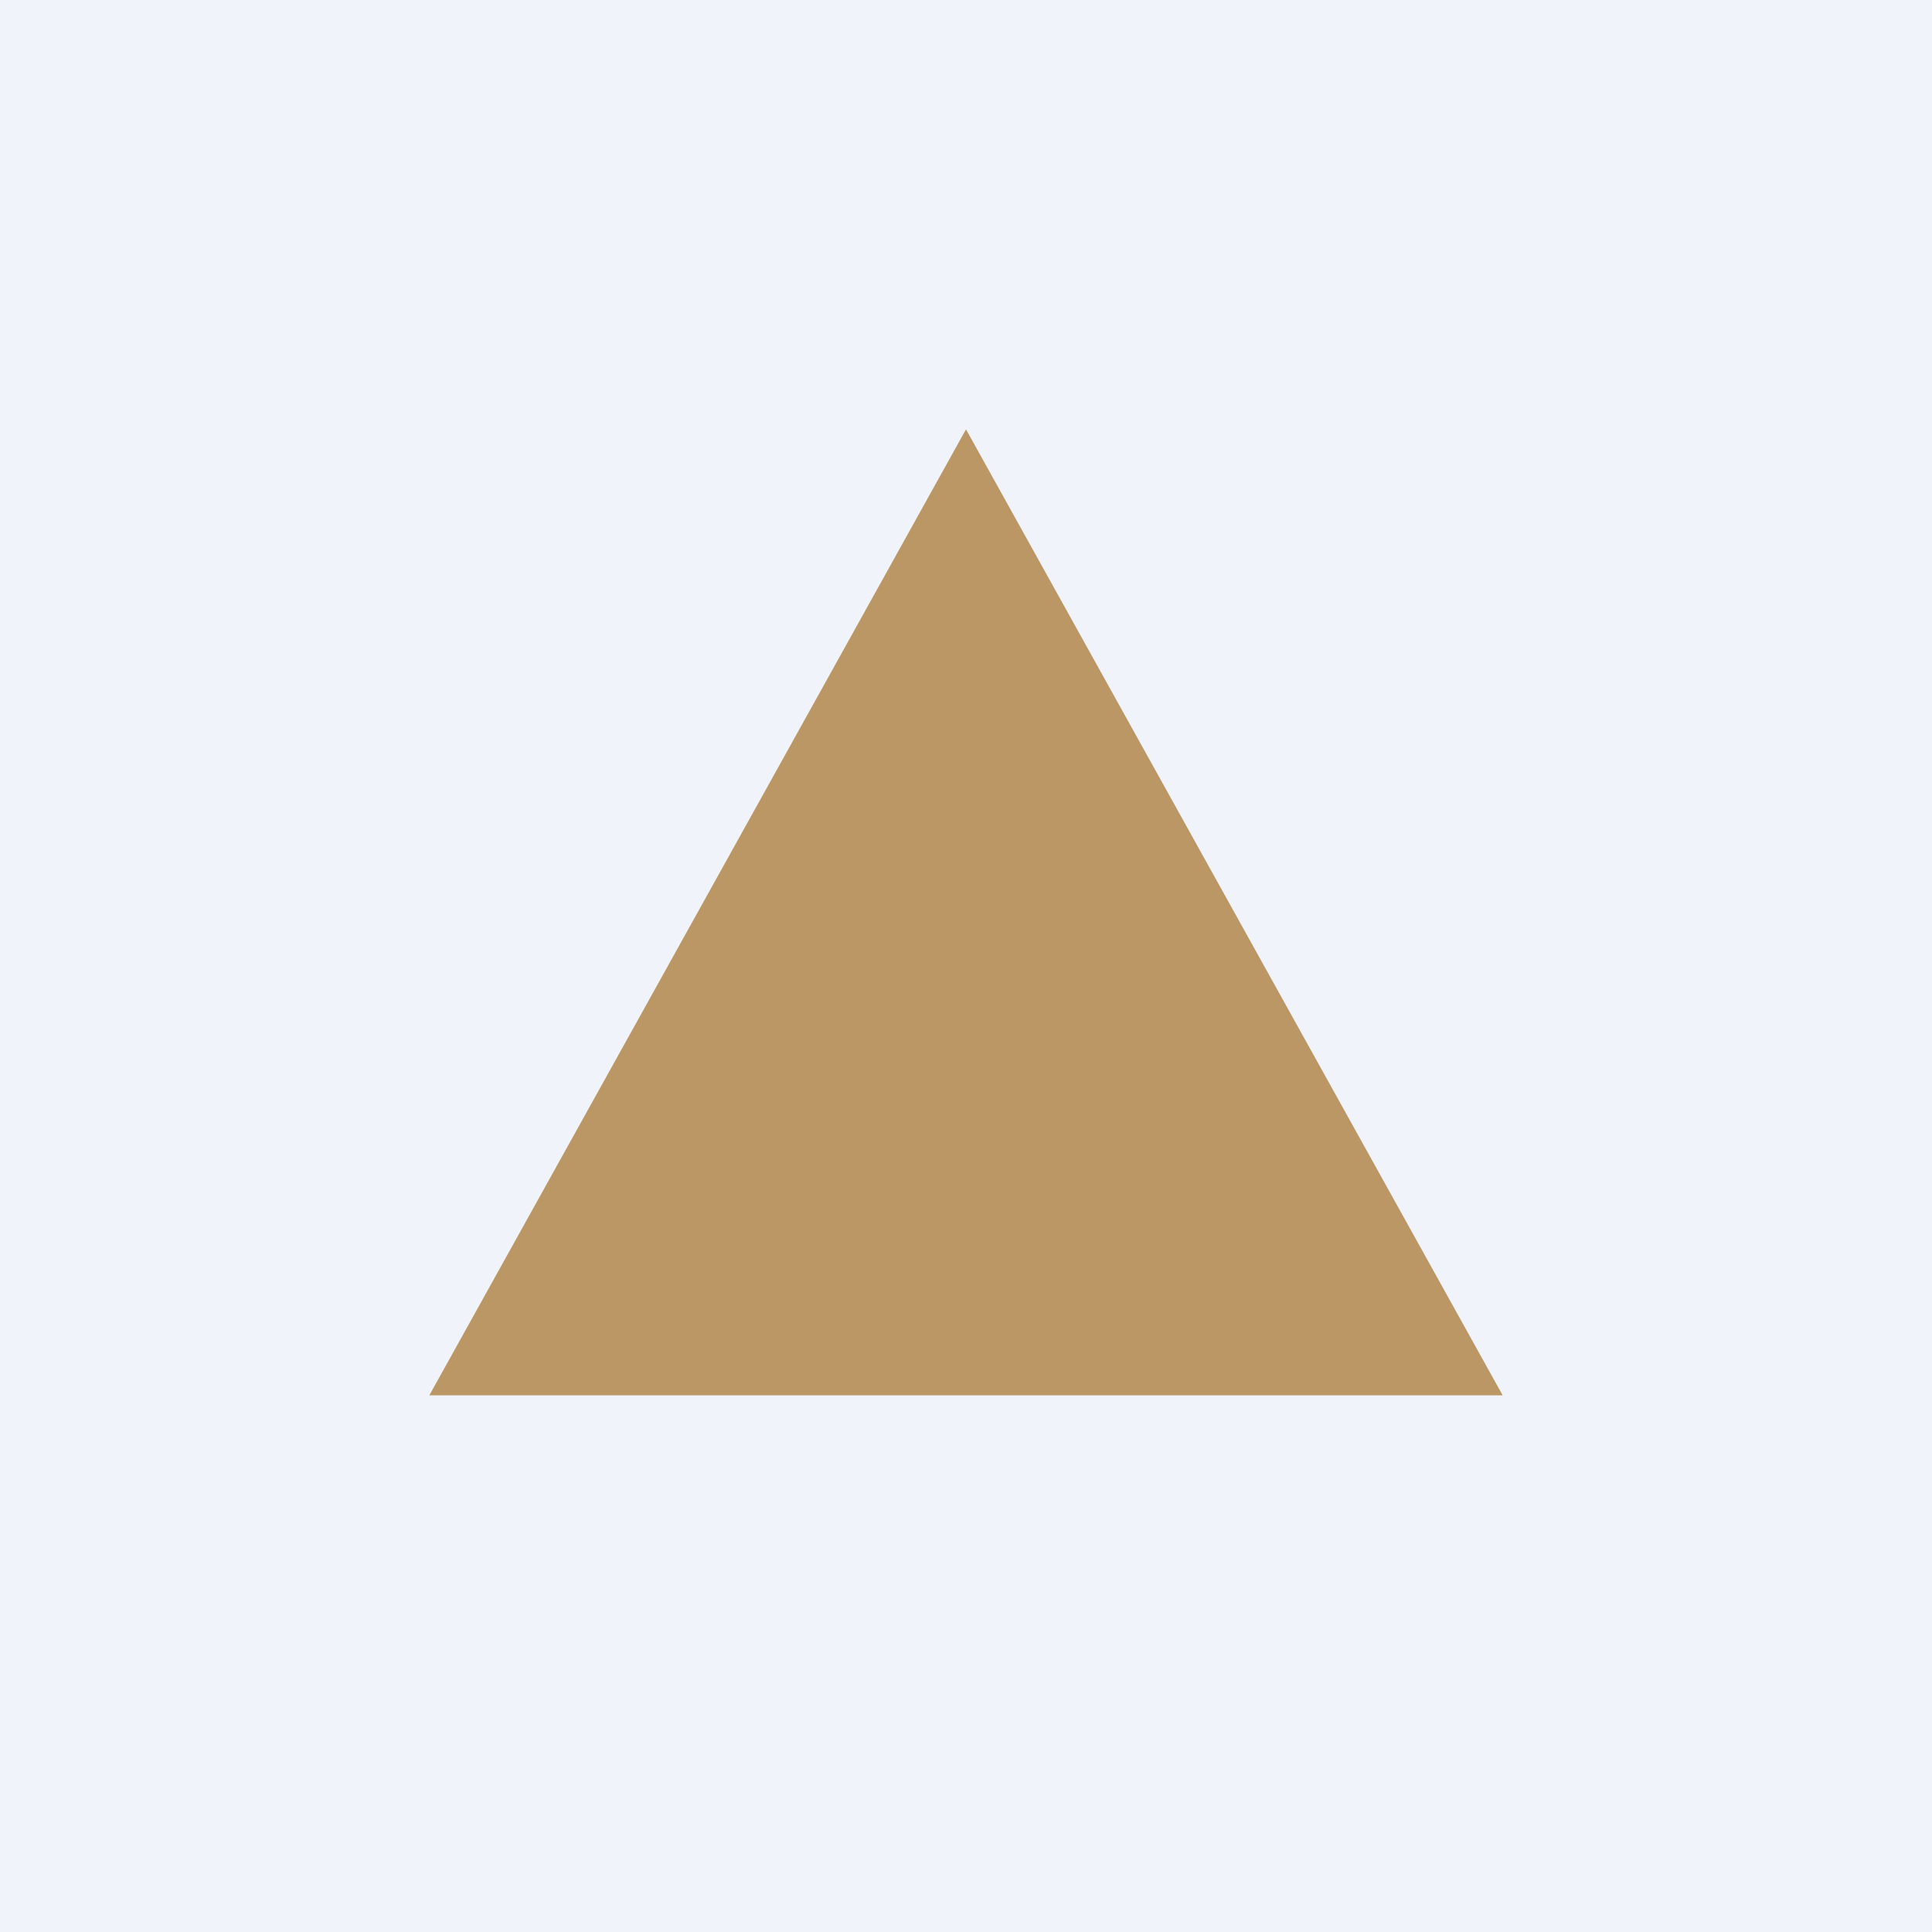
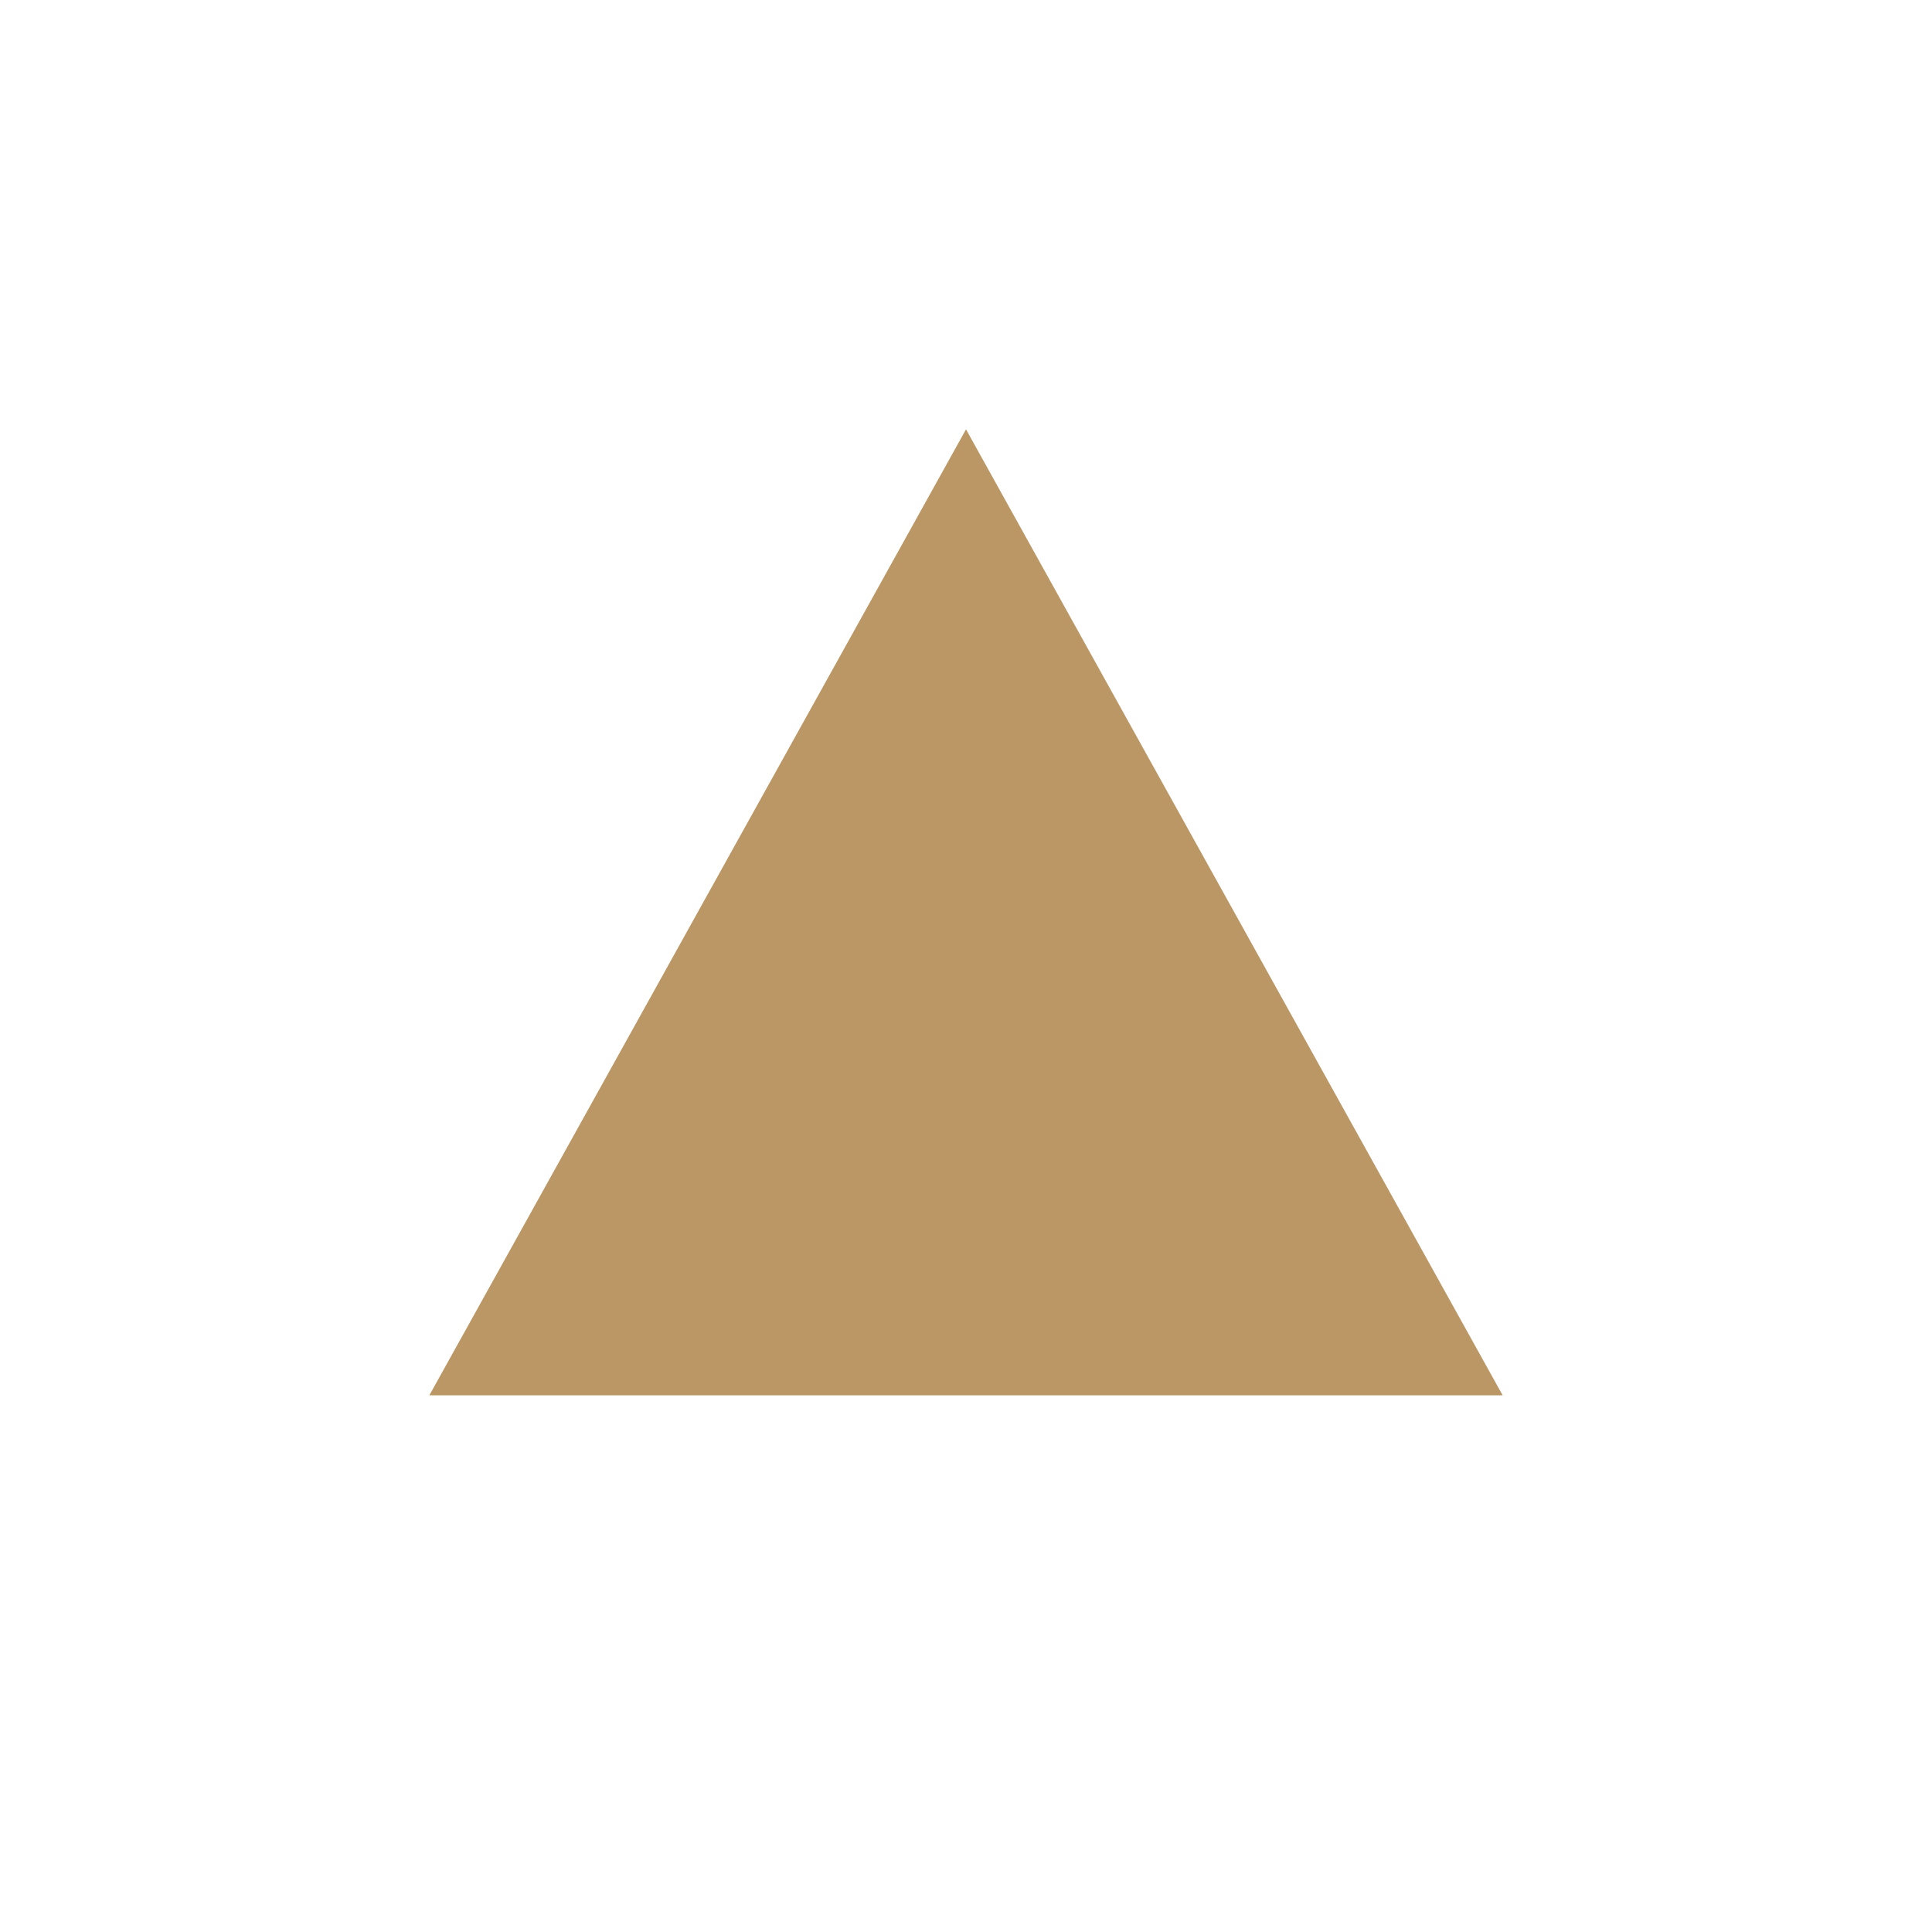
<svg xmlns="http://www.w3.org/2000/svg" width="18" height="18" viewBox="0 0 18 18">
-   <path fill="#F0F3FA" d="M0 0h18v18H0z" />
  <path d="m9 4 2.5 4.5L14 13H4l2.5-4.5L9 4Z" fill="#BA9765" />
</svg>